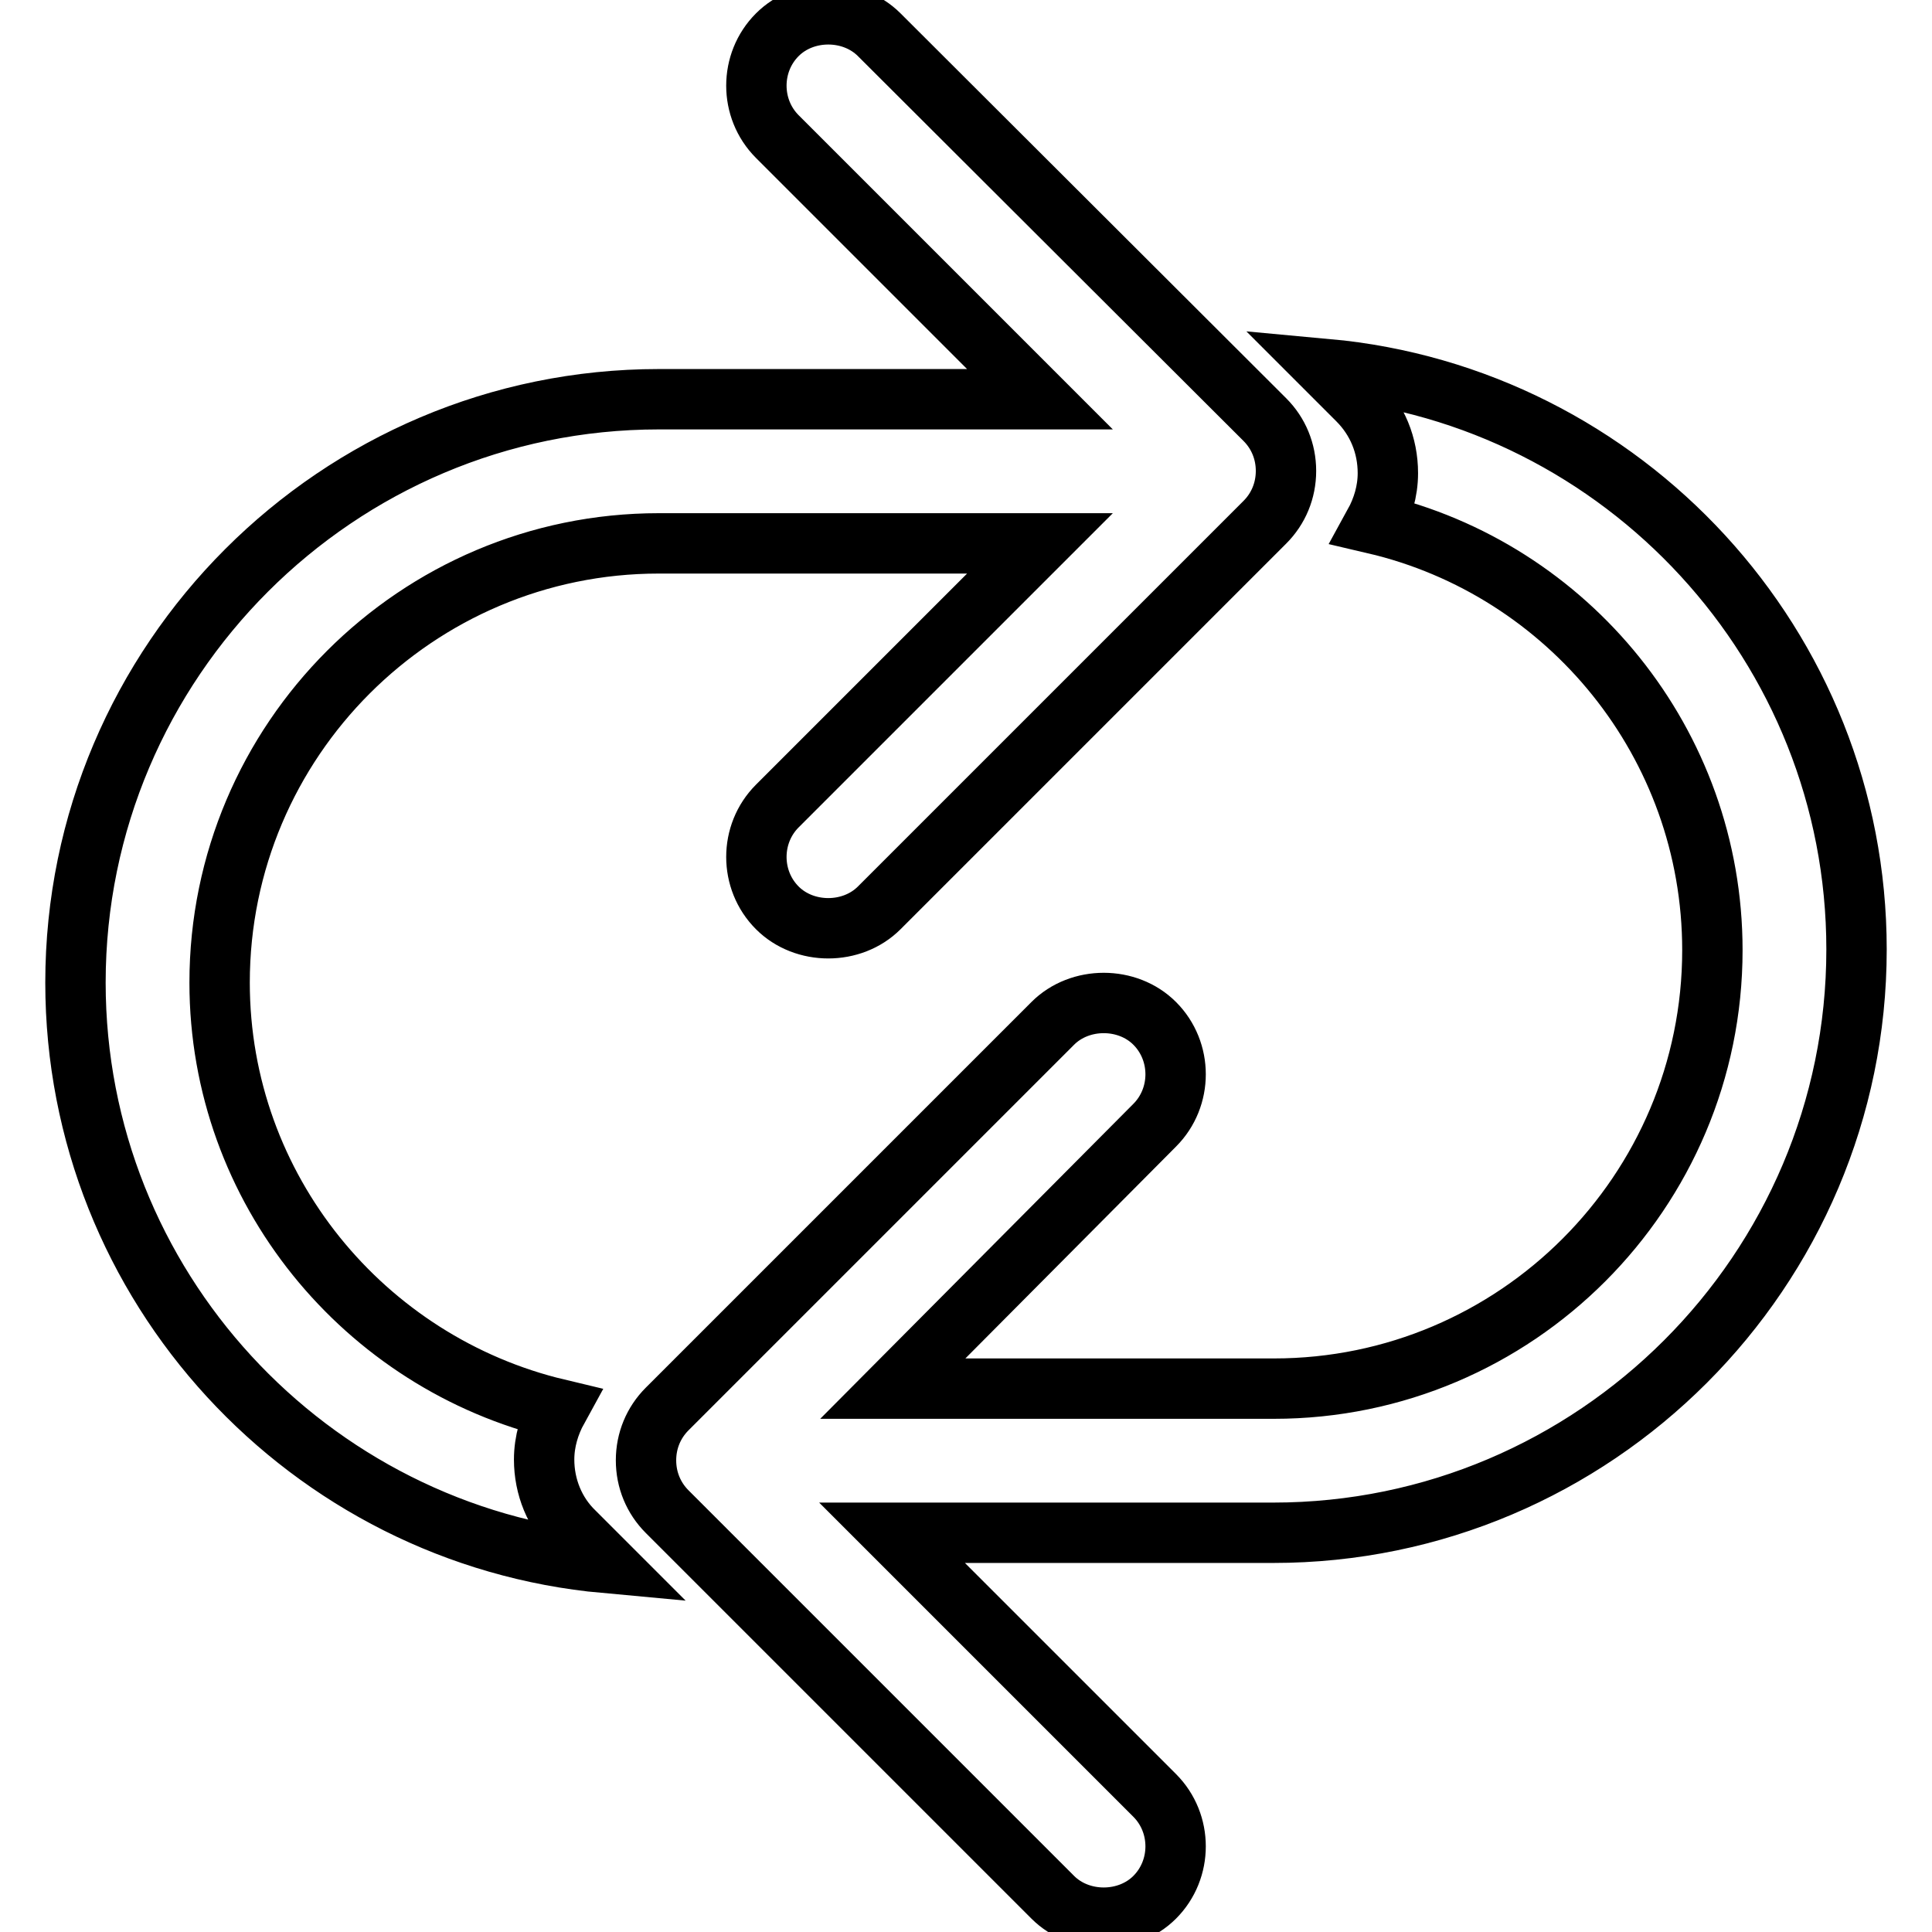
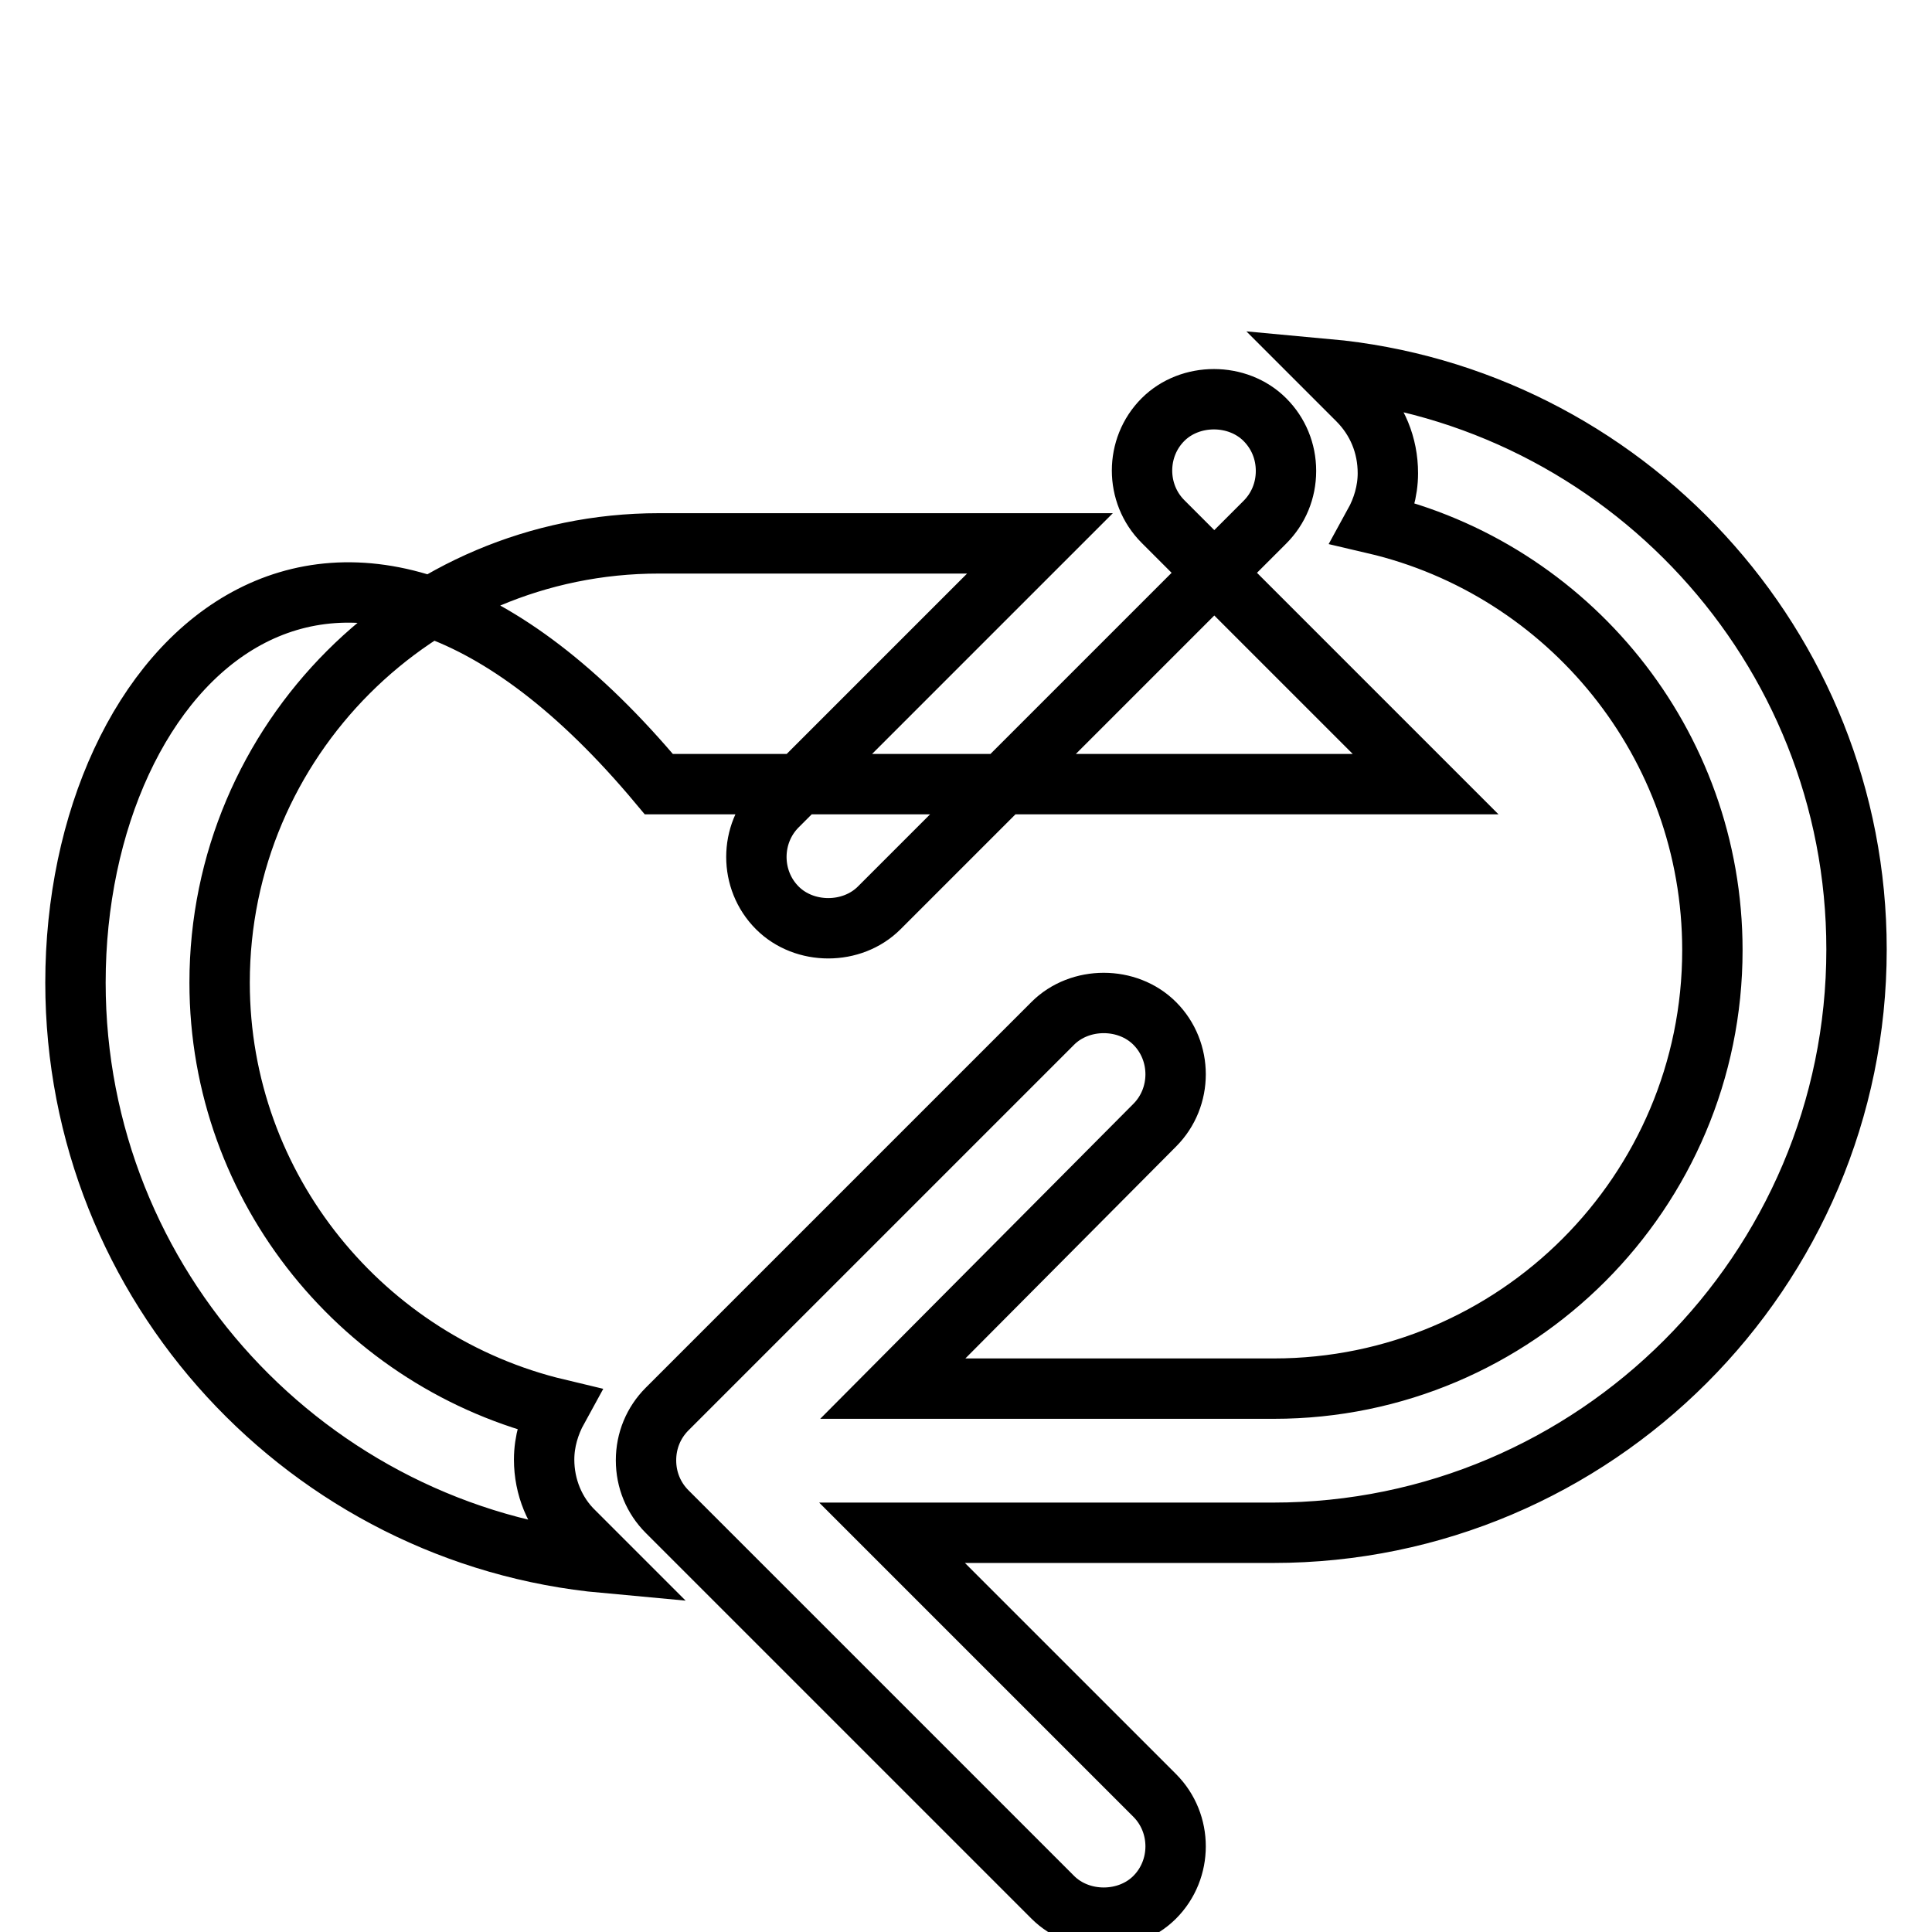
<svg xmlns="http://www.w3.org/2000/svg" version="1.1" x="0px" y="0px" viewBox="0 0 256 256" enable-background="new 0 0 256 256" xml:space="preserve">
  <g>
-     <path stroke-width="8" fill-opacity="0" stroke="#000000" d="M246,125.8c0,42.6-34.7,77.3-77.3,77.3h-50.5l34.8,34.8c3.7,3.7,3.7,9.8,0,13.5c-3.6,3.6-9.9,3.6-13.5,0 l-51.1-51.1c-1.8-1.8-2.8-4.2-2.8-6.8c0-2.6,1-5,2.8-6.8l51.1-51.1c3.6-3.6,9.9-3.6,13.5,0c3.7,3.7,3.7,9.8,0,13.5L118.3,184h50.5 c32.1,0,58.1-26.1,58.1-58.1c0-27.4-19.1-50.5-44.8-56.5c1.1-2,1.8-4.3,1.8-6.7c0-3.7-1.4-7.1-4-9.7l-4.1-4.1 C215.1,52.5,246,85.6,246,125.8z M72.1,193.4c0-2.4,0.7-4.7,1.8-6.7c-25.6-6.1-44.8-29.1-44.8-56.5C29.1,98.1,55.2,72,87.3,72h50.5 L103,106.8c-3.7,3.7-3.7,9.8,0,13.5c3.6,3.6,9.9,3.6,13.5,0l51.1-51.1c1.8-1.8,2.8-4.2,2.8-6.8c0-2.6-1-5-2.8-6.8L116.5,4.6 c-3.6-3.6-9.9-3.6-13.5,0c-3.7,3.7-3.7,9.8,0,13.5l34.8,34.8H87.3C44.7,52.9,10,87.6,10,130.2c0,40.2,30.9,73.3,70.2,76.9l-4.1-4.1 C73.5,200.5,72.1,197,72.1,193.4z" />
+     <path stroke-width="8" fill-opacity="0" stroke="#000000" d="M246,125.8c0,42.6-34.7,77.3-77.3,77.3h-50.5l34.8,34.8c3.7,3.7,3.7,9.8,0,13.5c-3.6,3.6-9.9,3.6-13.5,0 l-51.1-51.1c-1.8-1.8-2.8-4.2-2.8-6.8c0-2.6,1-5,2.8-6.8l51.1-51.1c3.6-3.6,9.9-3.6,13.5,0c3.7,3.7,3.7,9.8,0,13.5L118.3,184h50.5 c32.1,0,58.1-26.1,58.1-58.1c0-27.4-19.1-50.5-44.8-56.5c1.1-2,1.8-4.3,1.8-6.7c0-3.7-1.4-7.1-4-9.7l-4.1-4.1 C215.1,52.5,246,85.6,246,125.8z M72.1,193.4c0-2.4,0.7-4.7,1.8-6.7c-25.6-6.1-44.8-29.1-44.8-56.5C29.1,98.1,55.2,72,87.3,72h50.5 L103,106.8c-3.7,3.7-3.7,9.8,0,13.5c3.6,3.6,9.9,3.6,13.5,0l51.1-51.1c1.8-1.8,2.8-4.2,2.8-6.8c0-2.6-1-5-2.8-6.8c-3.6-3.6-9.9-3.6-13.5,0c-3.7,3.7-3.7,9.8,0,13.5l34.8,34.8H87.3C44.7,52.9,10,87.6,10,130.2c0,40.2,30.9,73.3,70.2,76.9l-4.1-4.1 C73.5,200.5,72.1,197,72.1,193.4z" />
  </g>
</svg>